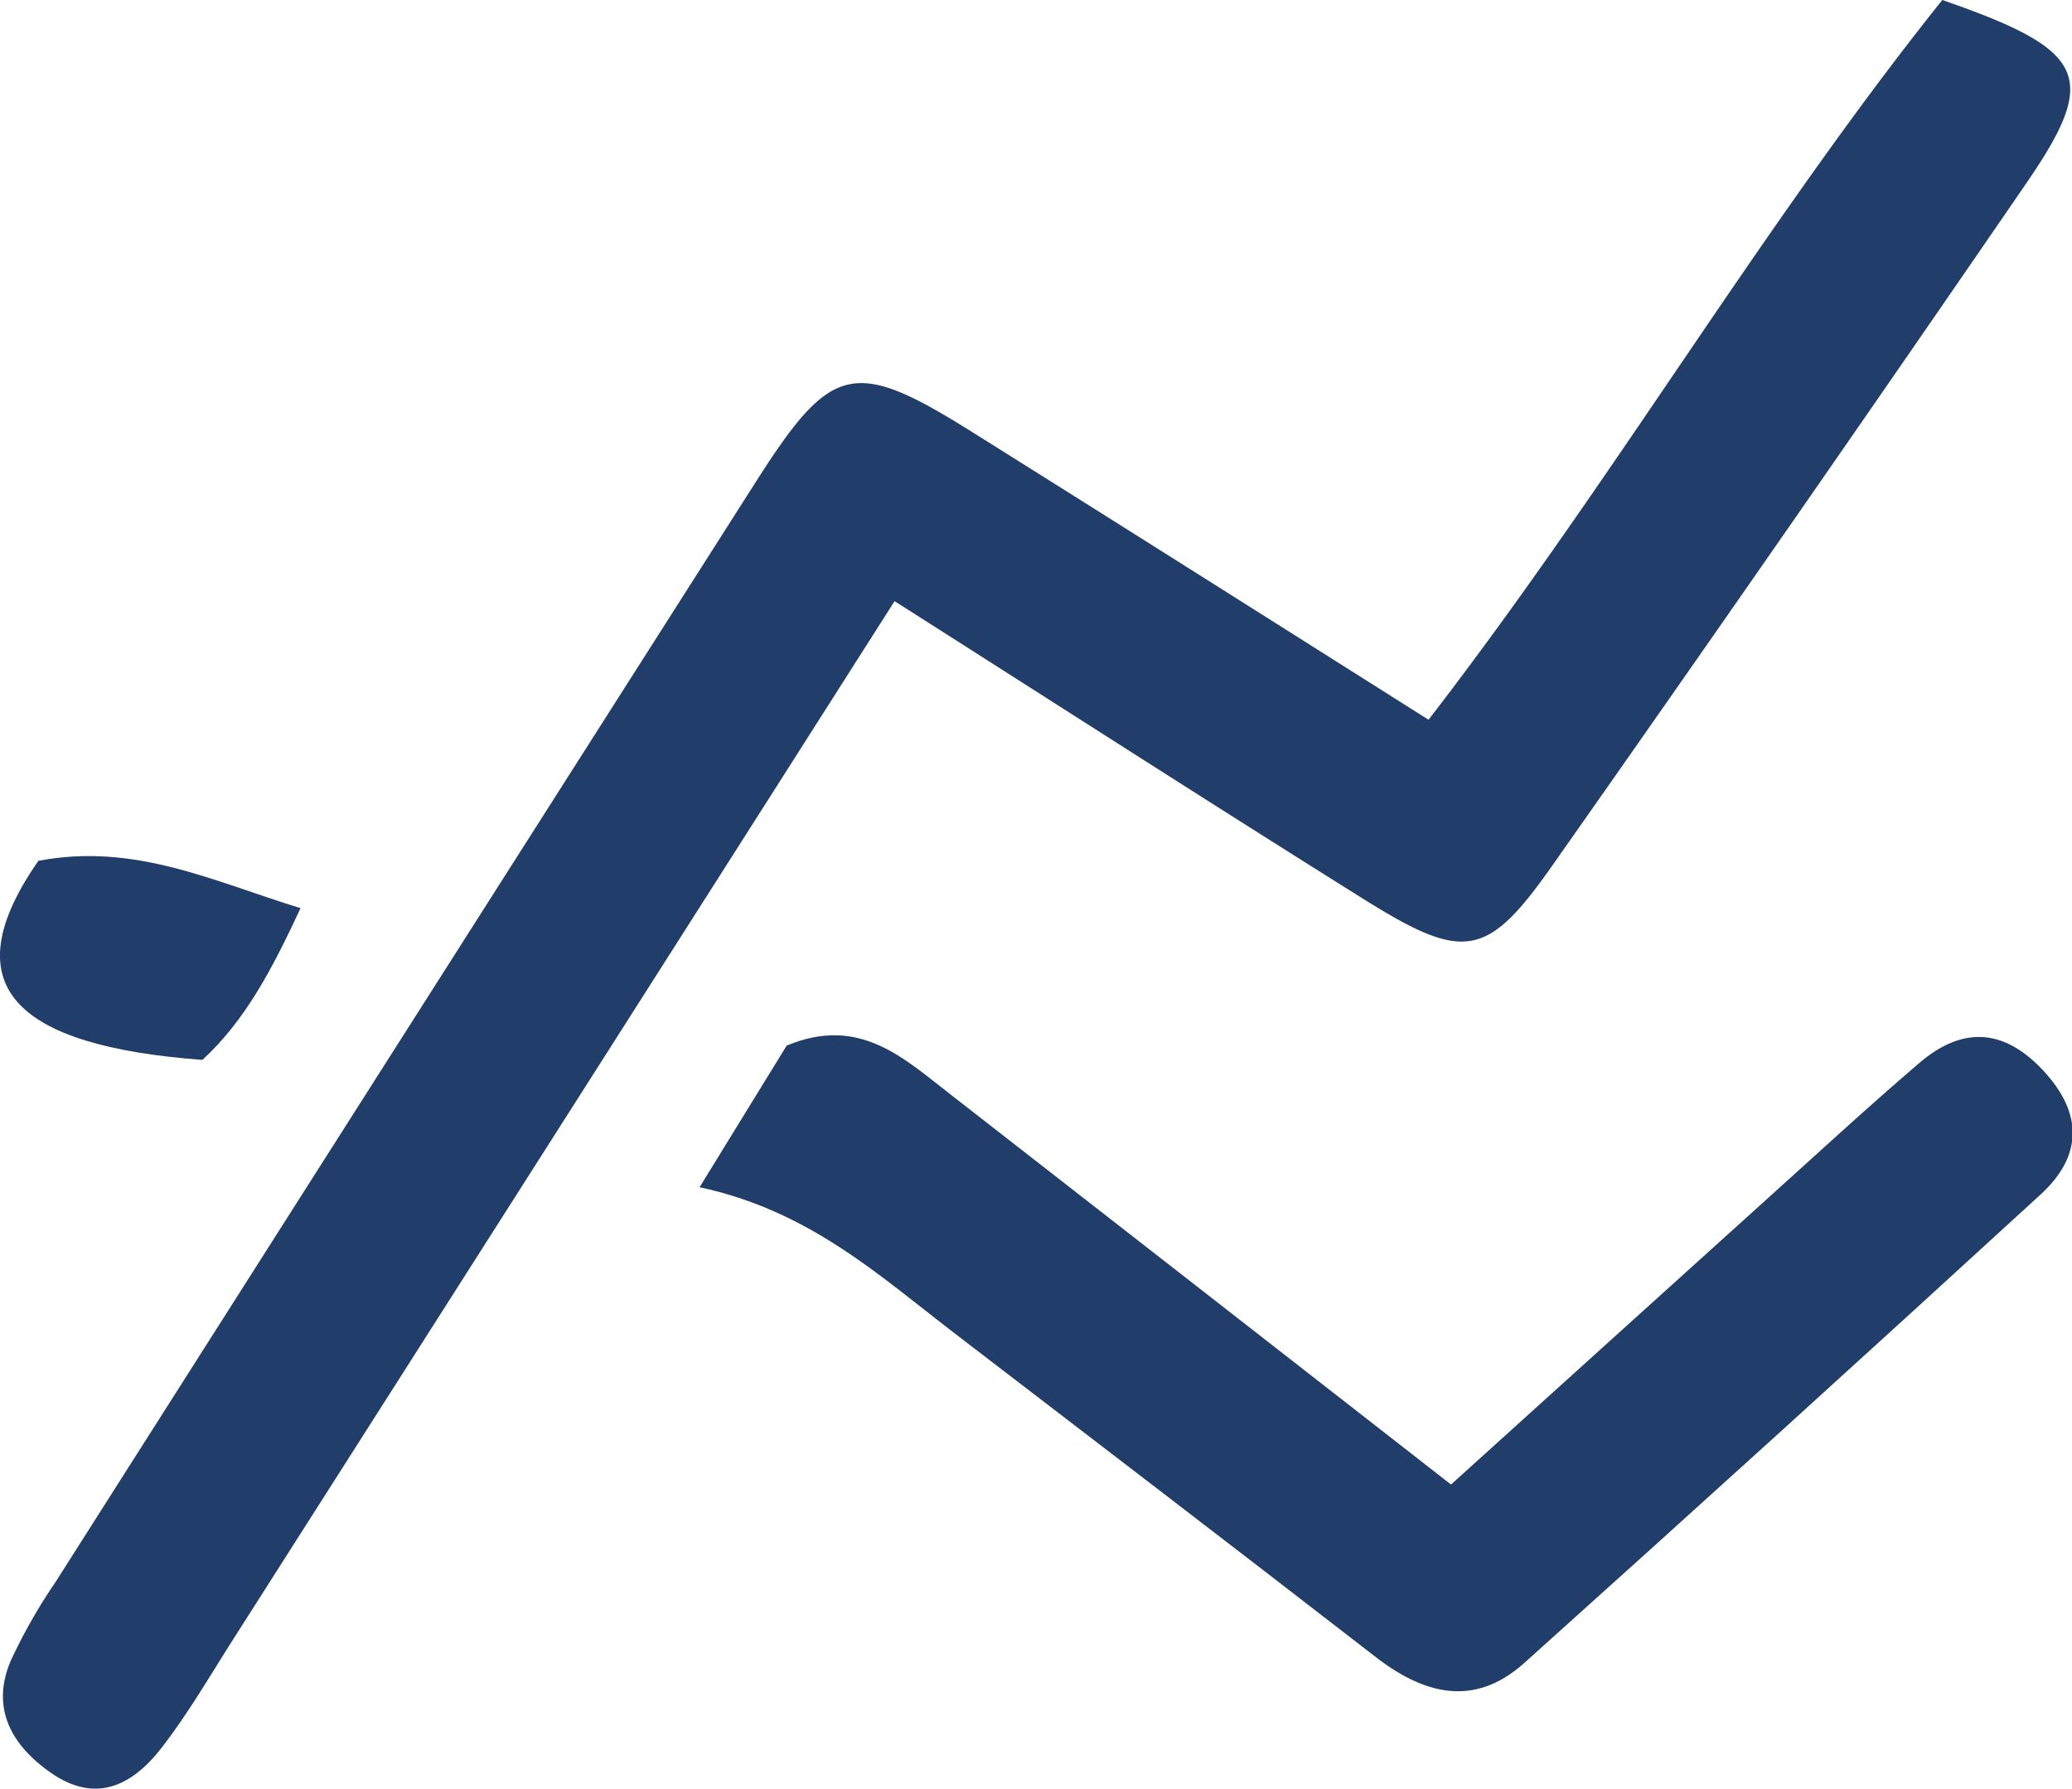
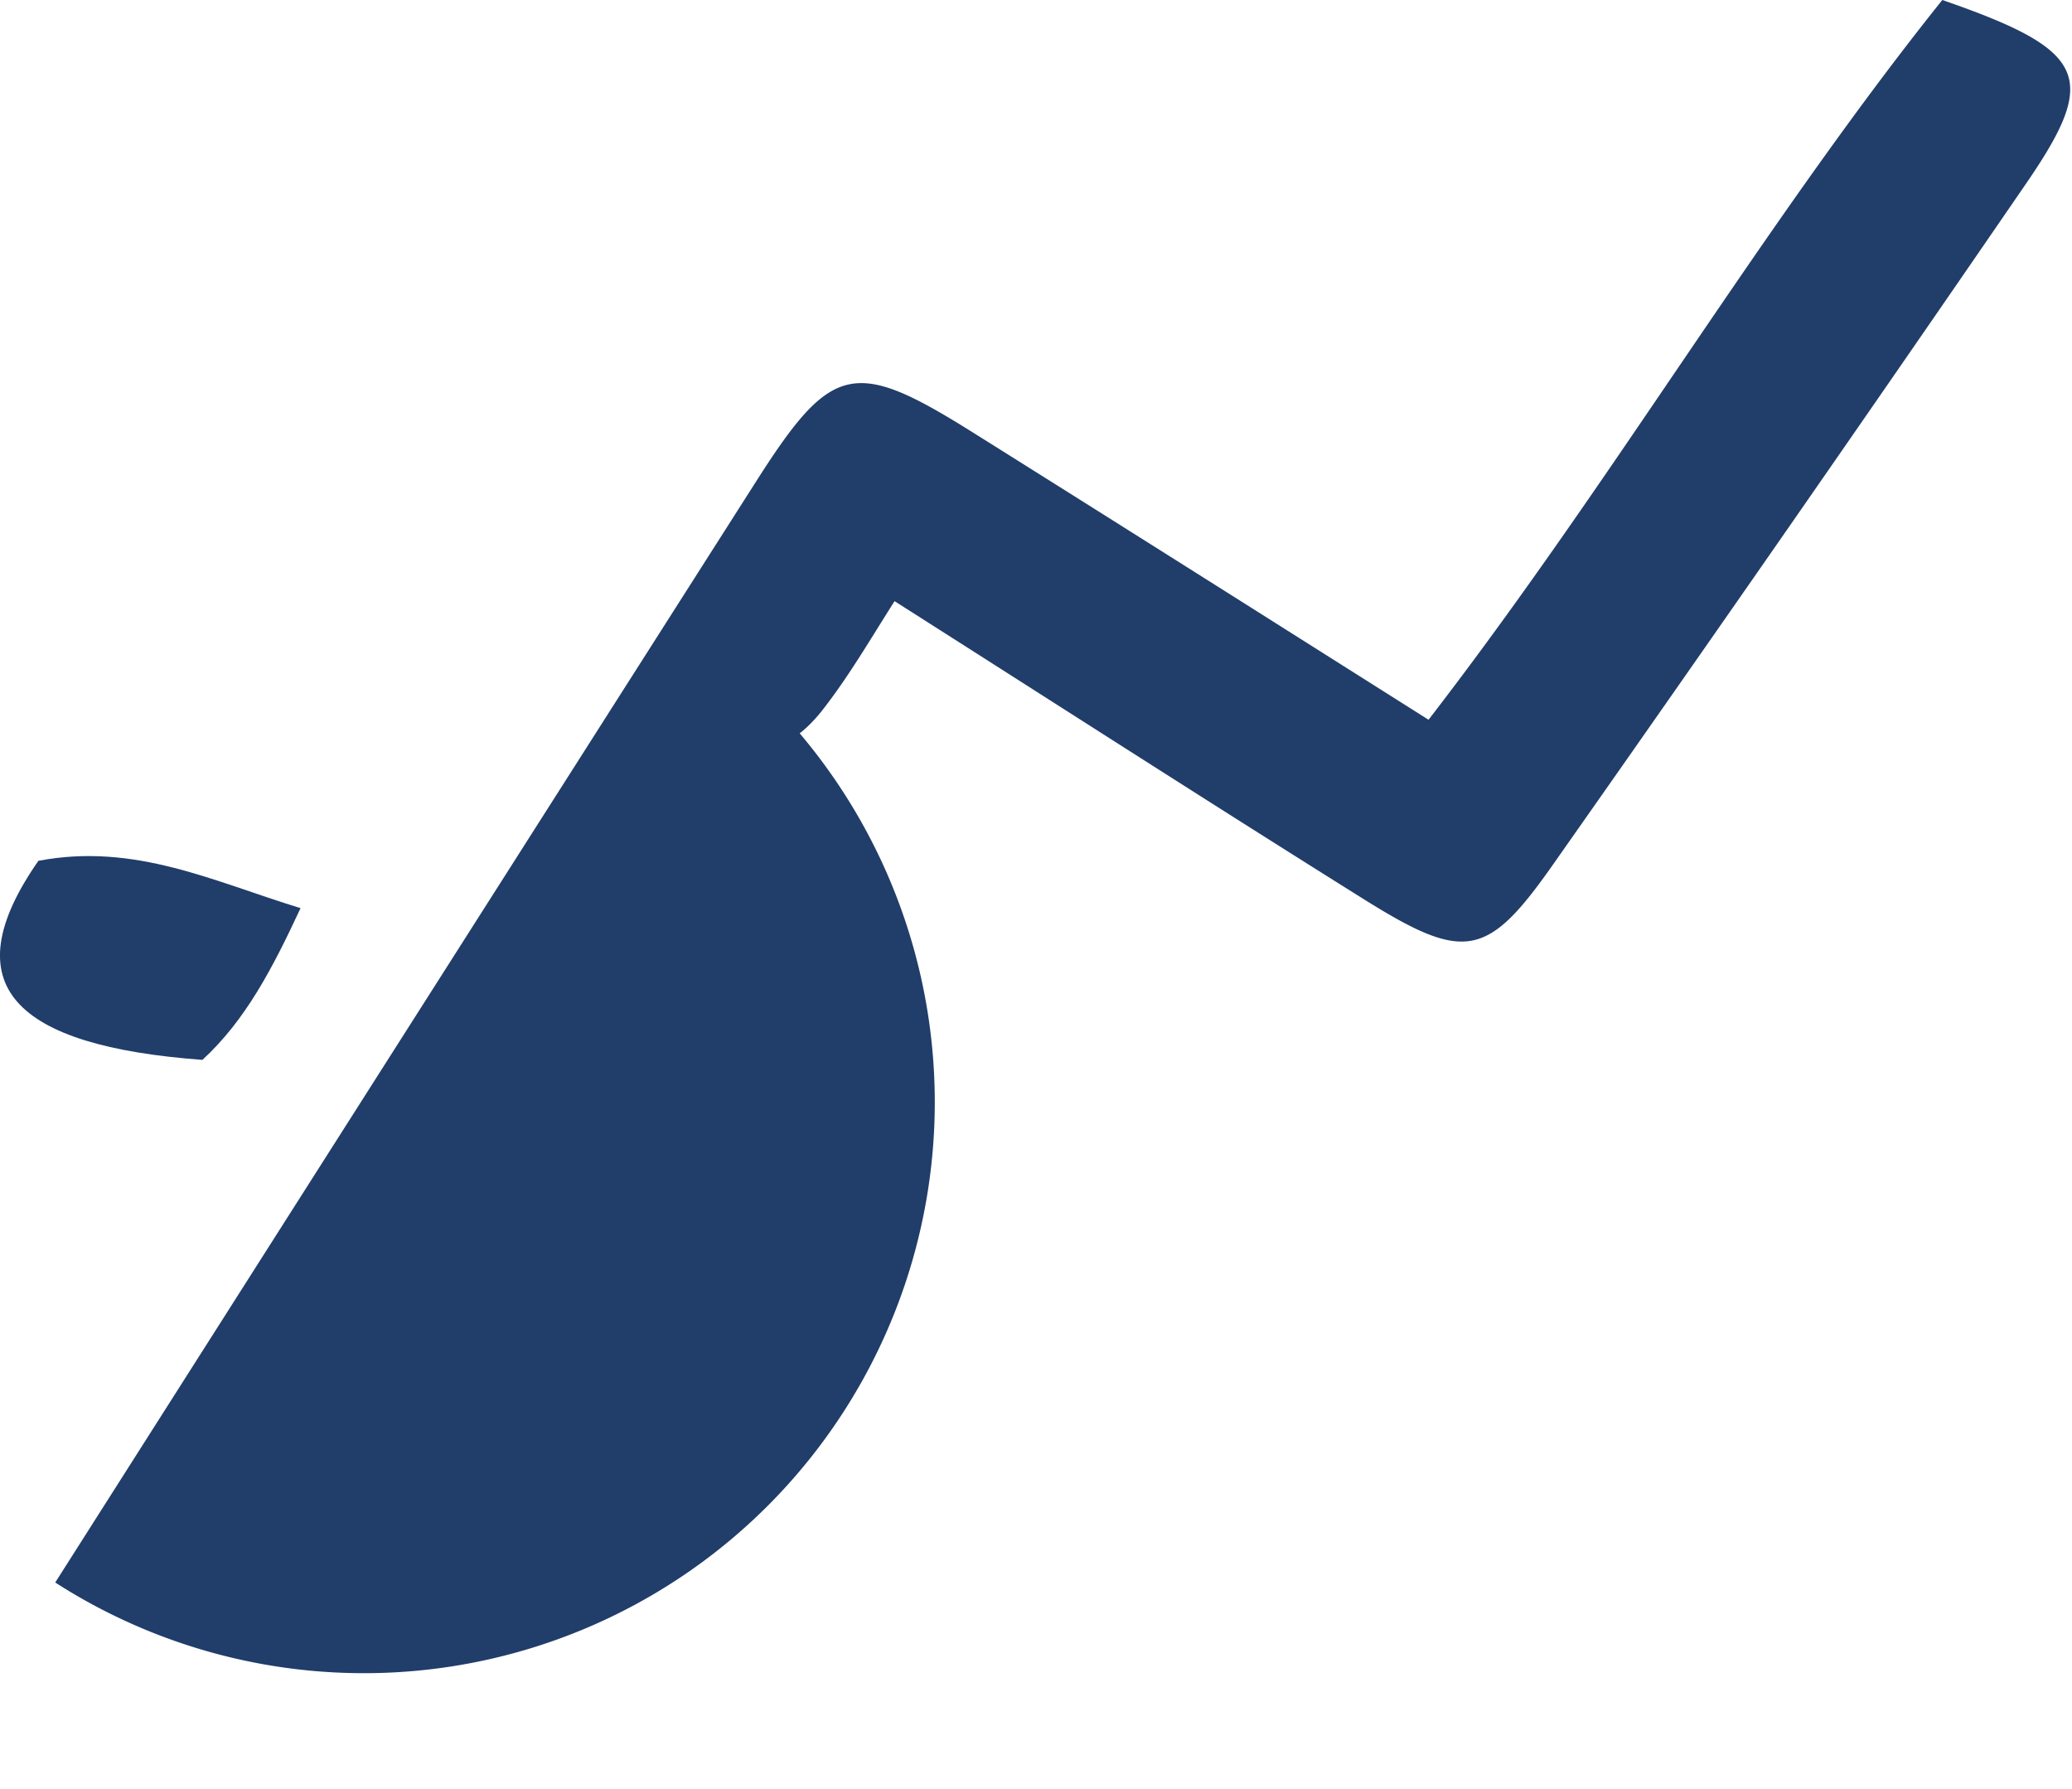
<svg xmlns="http://www.w3.org/2000/svg" viewBox="0 0 225.09 194.26">
  <defs>
    <style>.cls-1{fill:#213d6a;}</style>
  </defs>
  <g id="Layer_2" data-name="Layer 2">
    <g id="Layer_1-2" data-name="Layer 1">
-       <path class="cls-1" d="M97.18,65.29C72.53,104,48.91,141.06,25.27,178.14c-2.51,3.94-4.86,8-7.73,11.7-3.15,4.06-7.16,6.15-12.12,2.62-4.24-3-6.41-7-4.26-12.07A58.6,58.6,0,0,1,6,171.87Q44.08,112,82.17,52.24c8.17-12.81,10.62-13.35,23.44-5.32C121.82,57.08,138,67.31,155.19,78.17,175.18,52.27,191.41,24.48,211,0c15.83,5.48,17.07,8.36,9.06,20Q194.6,57.08,168.75,93.84c-7.18,10.24-9.62,10.68-20.61,3.81C131.55,87.27,115.09,76.68,97.18,65.29Z" />
-       <path class="cls-1" d="M76,128.94c3.8-6.19,6.73-10.93,9.46-15.38,8-3.35,12.84,1.49,18,5.46,17.68,13.76,35.35,27.54,54.17,42.21,11.43-10.33,22.74-20.56,34.07-30.78,5.55-5,11.05-10.08,16.73-14.94,4.62-4,9.16-3.93,13.52.74s4.28,9.31-.26,13.47q-27.92,25.59-56.1,50.89c-5.48,4.91-11,3.41-16.38-.83C134,168,118.8,156.38,103.59,144.72,95.5,138.52,87.89,131.49,76,128.94Z" />
+       <path class="cls-1" d="M97.18,65.29c-2.51,3.94-4.86,8-7.73,11.7-3.15,4.06-7.16,6.15-12.12,2.62-4.24-3-6.41-7-4.26-12.07A58.6,58.6,0,0,1,6,171.87Q44.08,112,82.17,52.24c8.17-12.81,10.62-13.35,23.44-5.32C121.82,57.08,138,67.31,155.19,78.17,175.18,52.27,191.41,24.48,211,0c15.83,5.48,17.07,8.36,9.06,20Q194.6,57.08,168.75,93.84c-7.18,10.24-9.62,10.68-20.61,3.81C131.55,87.27,115.09,76.68,97.18,65.29Z" />
      <path class="cls-1" d="M4.17,93.49c10.51-2,19.11,2.28,28.48,5.14-3.08,6.62-6,12.19-10.66,16.48C1.6,113.6-5.28,107.06,4.17,93.49Z" />
    </g>
  </g>
</svg>